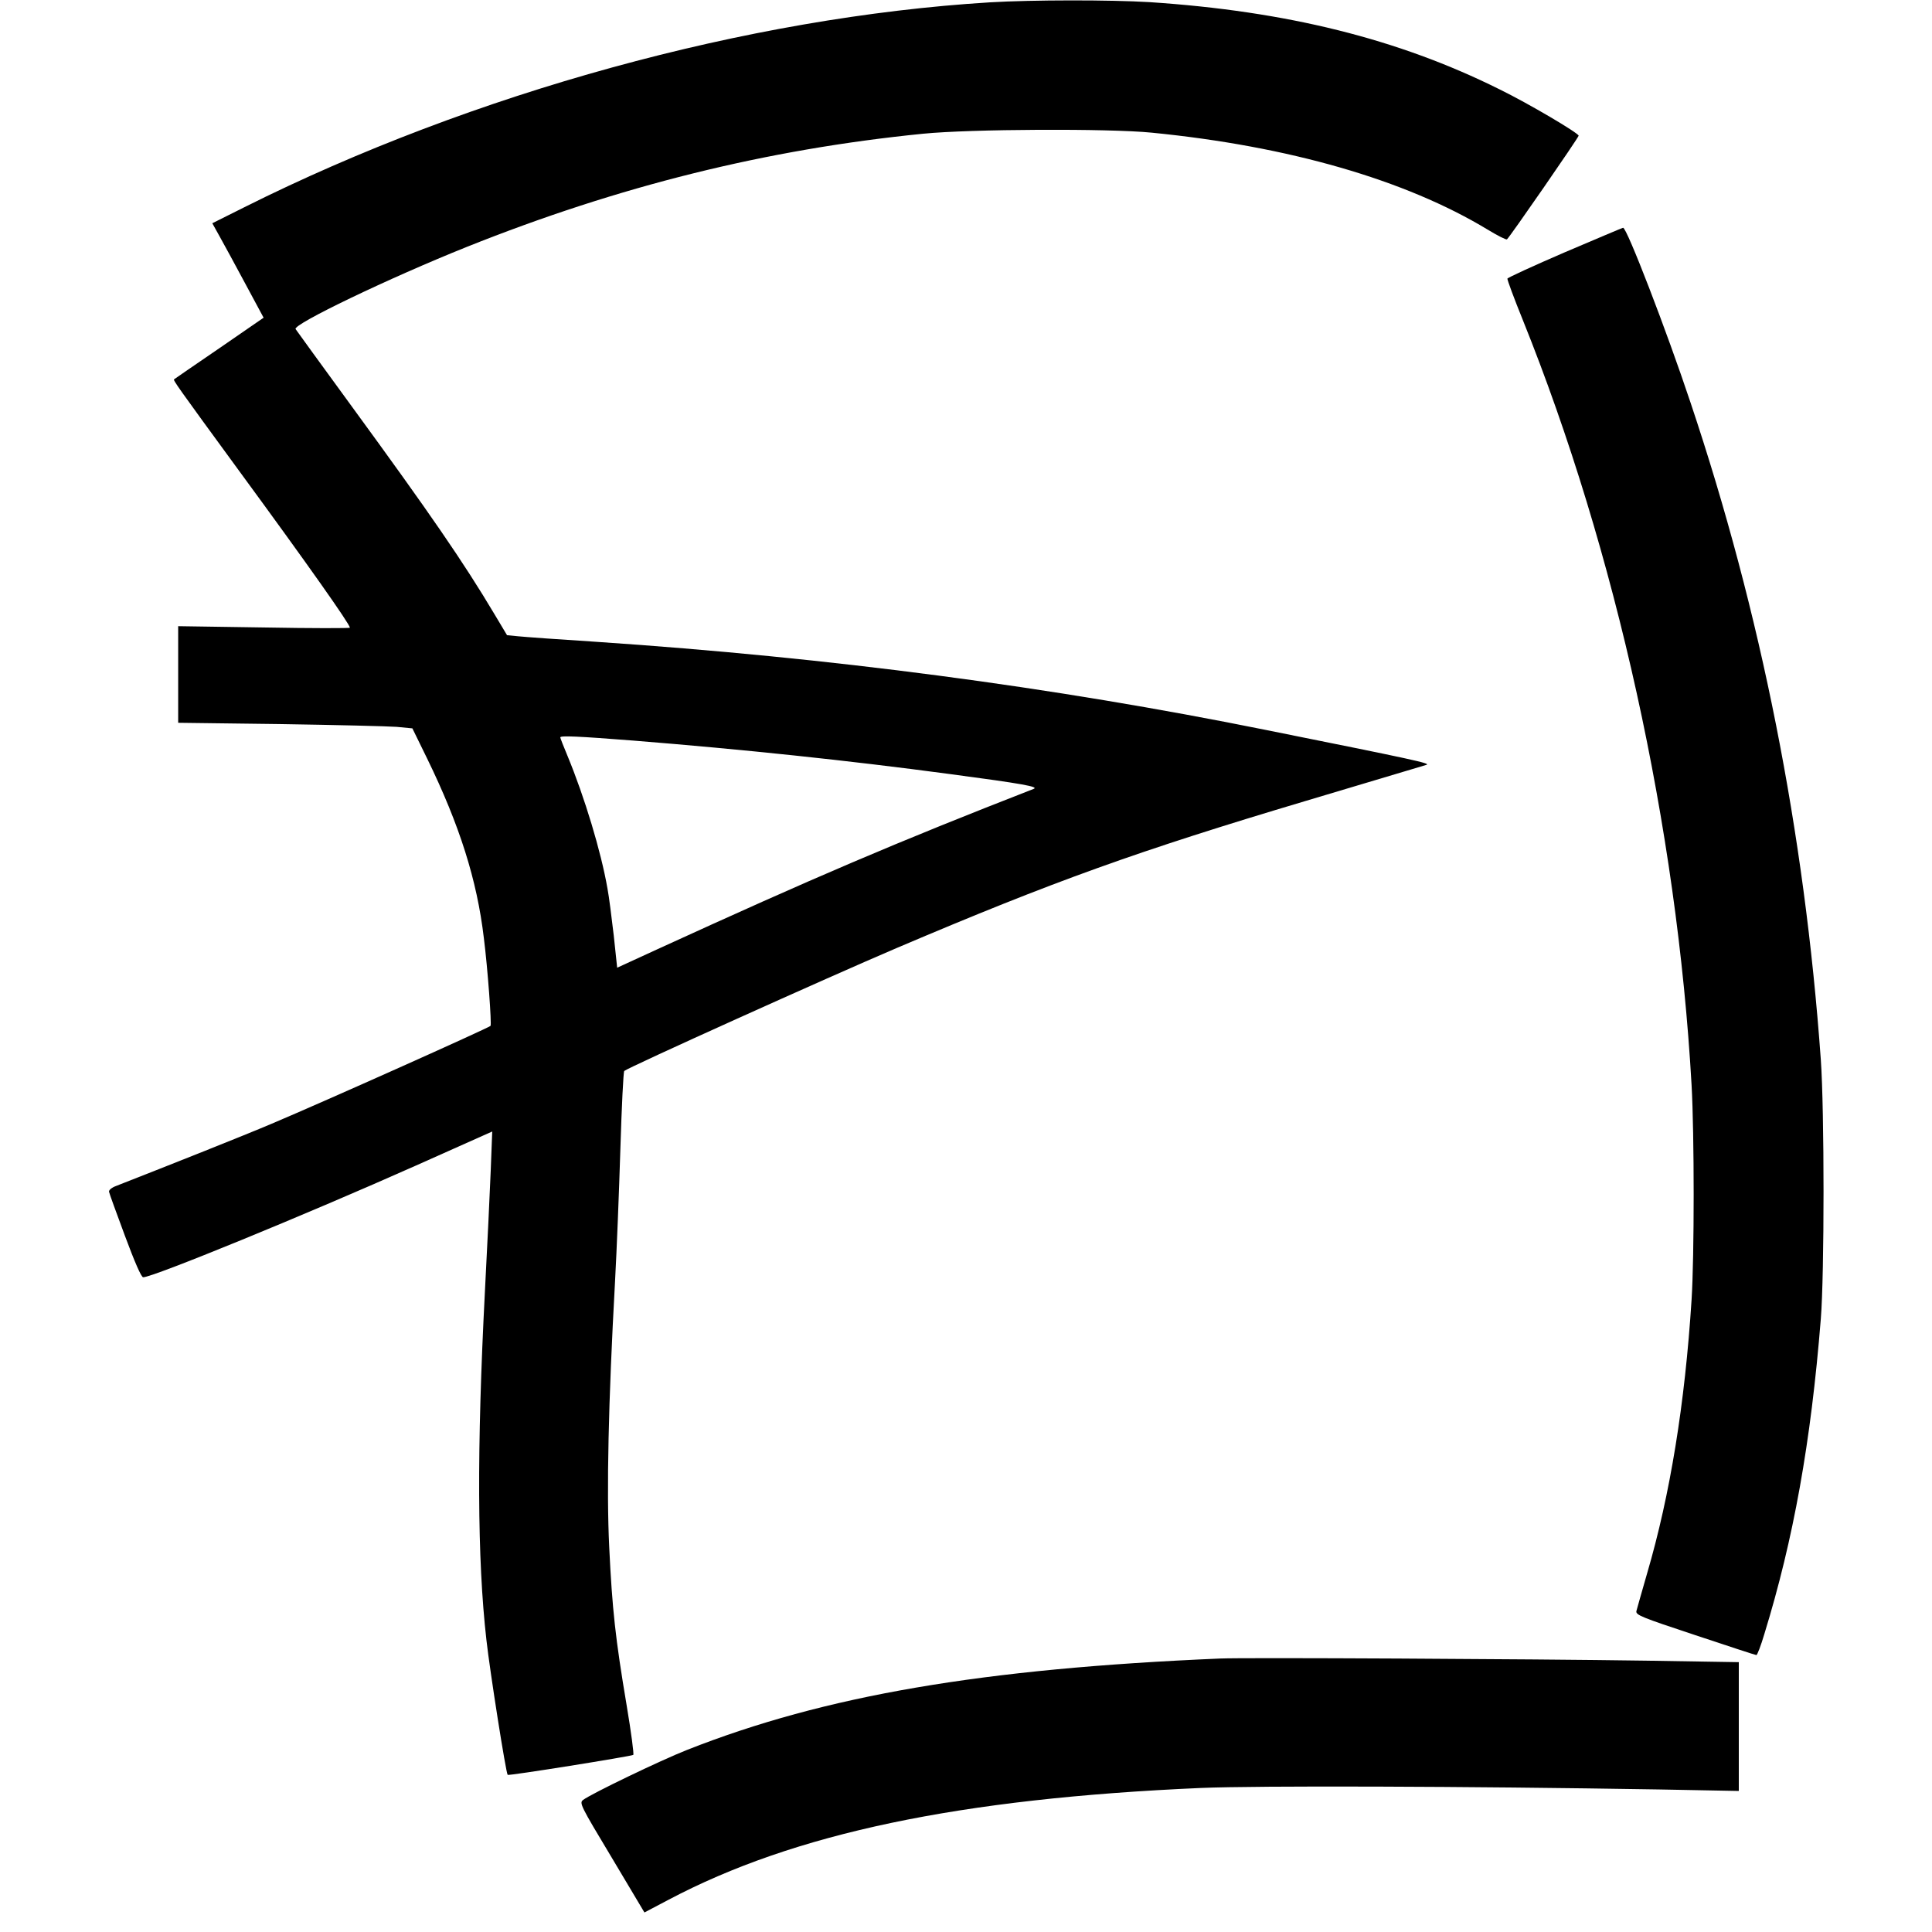
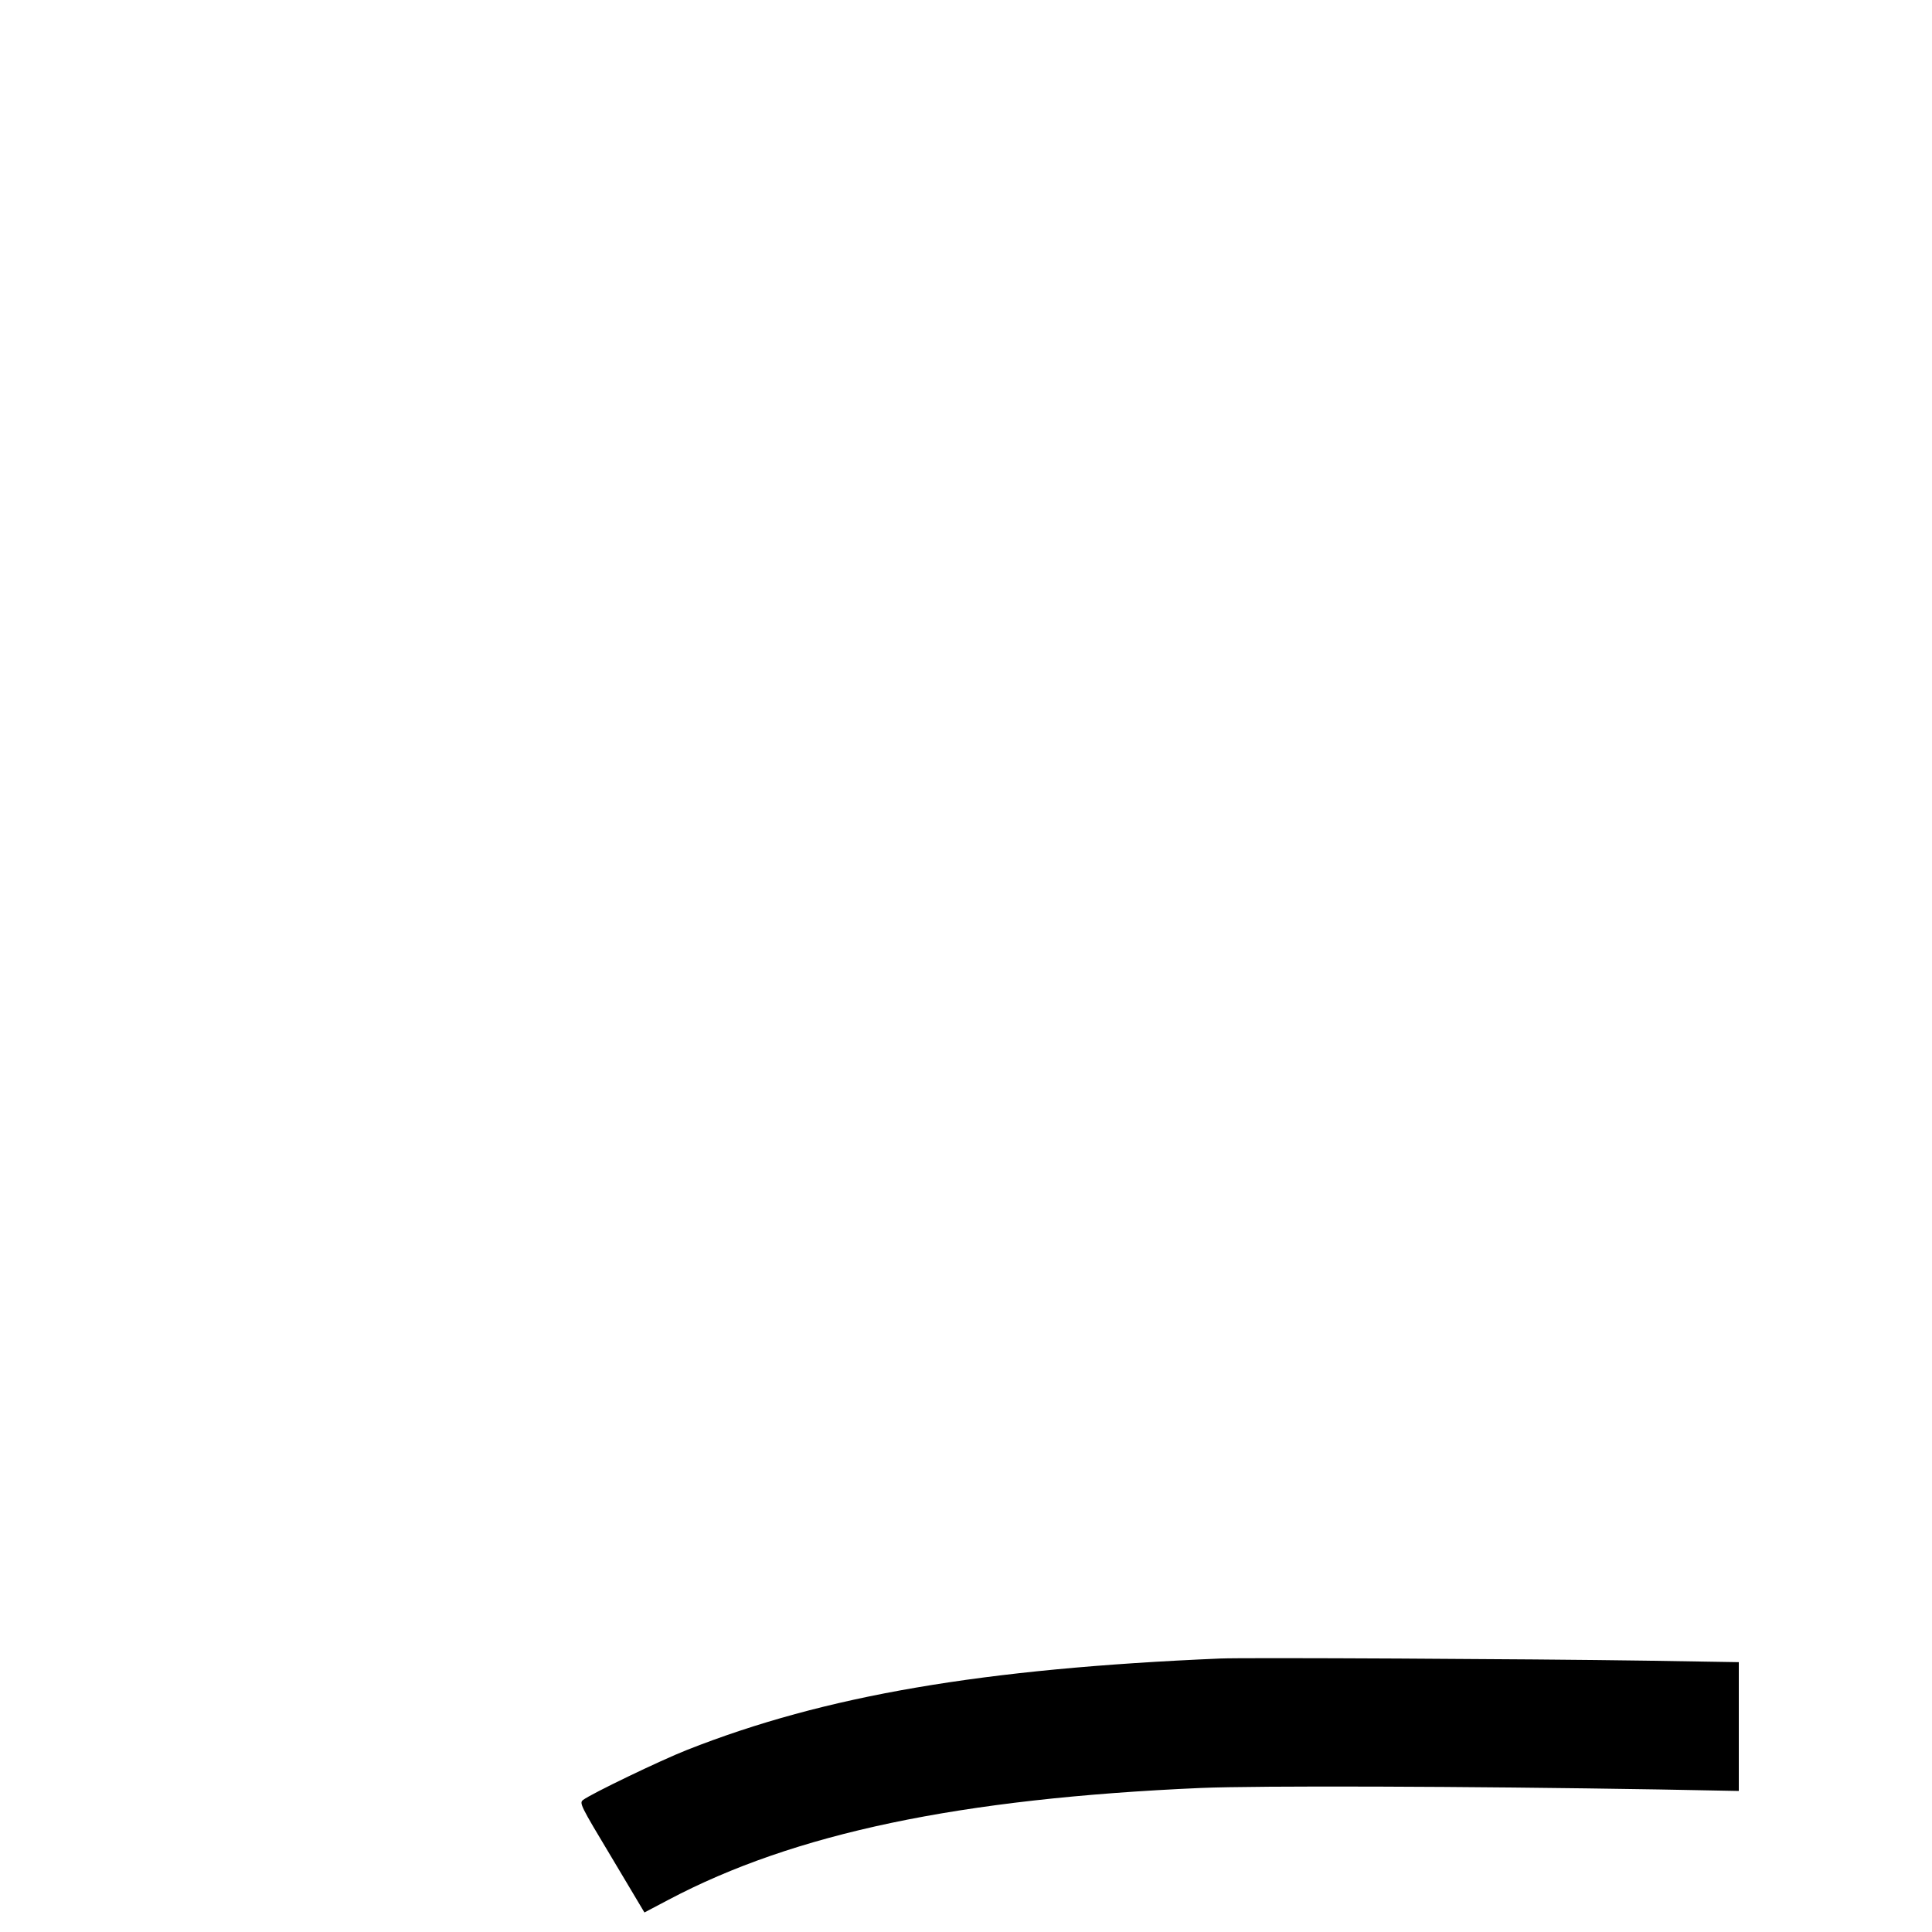
<svg xmlns="http://www.w3.org/2000/svg" version="1.0" width="900pt" height="900pt" viewBox="0 0 900 900" preserveAspectRatio="xMidYMid meet">
  <g transform="translate(0,900) scale(0.1,-0.1)" fill="#000000" stroke="none">
-     <path d="M4610 8989 c-1125 -69 -2408 -422 -3471 -954 l-150 -75 35 -63 c19 -34 73 -133 119 -219 l85 -158 -206 -142 c-114 -78 -209 -143 -211 -145 -5 -4 10 -26 304 -428 319 -435 515 -713 515 -729 0 -3 -180 -3 -400 1 l-400 6 0 -225 0 -225 473 -6 c259 -4 505 -10 545 -13 l73 -7 69 -141 c151 -310 232 -565 264 -836 18 -142 37 -403 31 -409 -12 -11 -778 -354 -1020 -456 -127 -54 -472 -191 -725 -290 -19 -7 -34 -19 -32 -27 1 -7 35 -100 74 -205 45 -121 76 -193 85 -193 45 0 749 288 1272 521 l354 158 -7 -182 c-4 -100 -16 -353 -27 -562 -38 -735 -36 -1248 7 -1625 16 -144 91 -621 99 -628 5 -5 573 86 585 93 4 2 -10 107 -31 232 -52 309 -67 445 -81 736 -13 264 -4 674 27 1236 8 145 19 424 25 620 6 196 14 359 18 362 19 17 948 436 1272 574 729 310 1118 450 1906 685 297 89 548 164 559 167 21 7 -53 23 -745 162 -1001 202 -2035 338 -3120 411 -173 11 -338 23 -367 26 l-51 5 -58 97 c-144 242 -301 470 -664 967 -141 193 -259 356 -263 362 -14 22 436 238 798 383 708 283 1394 454 2125 527 220 22 864 25 1065 5 639 -63 1182 -220 1564 -451 46 -28 87 -49 91 -46 10 6 335 476 334 483 -4 14 -232 149 -369 216 -472 235 -992 364 -1630 406 -182 11 -545 11 -745 -1z m-1659 -3439 c511 -41 997 -92 1475 -156 339 -45 415 -59 389 -69 -644 -251 -1023 -413 -1755 -748 l-185 -85 -16 151 c-10 84 -22 181 -29 217 -30 173 -107 427 -186 618 -19 45 -34 84 -34 87 0 9 85 5 341 -15z" />
-     <path d="M7290 7825 c-146 -63 -266 -118 -268 -123 -1 -5 31 -92 72 -193 434 -1078 718 -2366 786 -3563 13 -231 13 -797 0 -1001 -31 -485 -100 -909 -207 -1274 -25 -86 -47 -165 -50 -176 -4 -18 23 -29 274 -112 153 -51 281 -93 285 -93 4 0 21 44 37 98 136 442 217 893 263 1467 17 210 17 971 0 1210 -76 1058 -278 2079 -607 3060 -112 336 -297 816 -314 814 -3 0 -125 -52 -271 -114z" />
    <path d="M5685 1274 c-1108 -47 -1842 -172 -2485 -426 -122 -48 -446 -204 -484 -233 -18 -14 -12 -26 134 -269 l152 -255 112 59 c586 310 1357 472 2481 521 265 11 1227 8 2133 -7 l372 -7 0 300 0 300 -432 7 c-538 8 -1875 15 -1983 10z" />
  </g>
</svg>